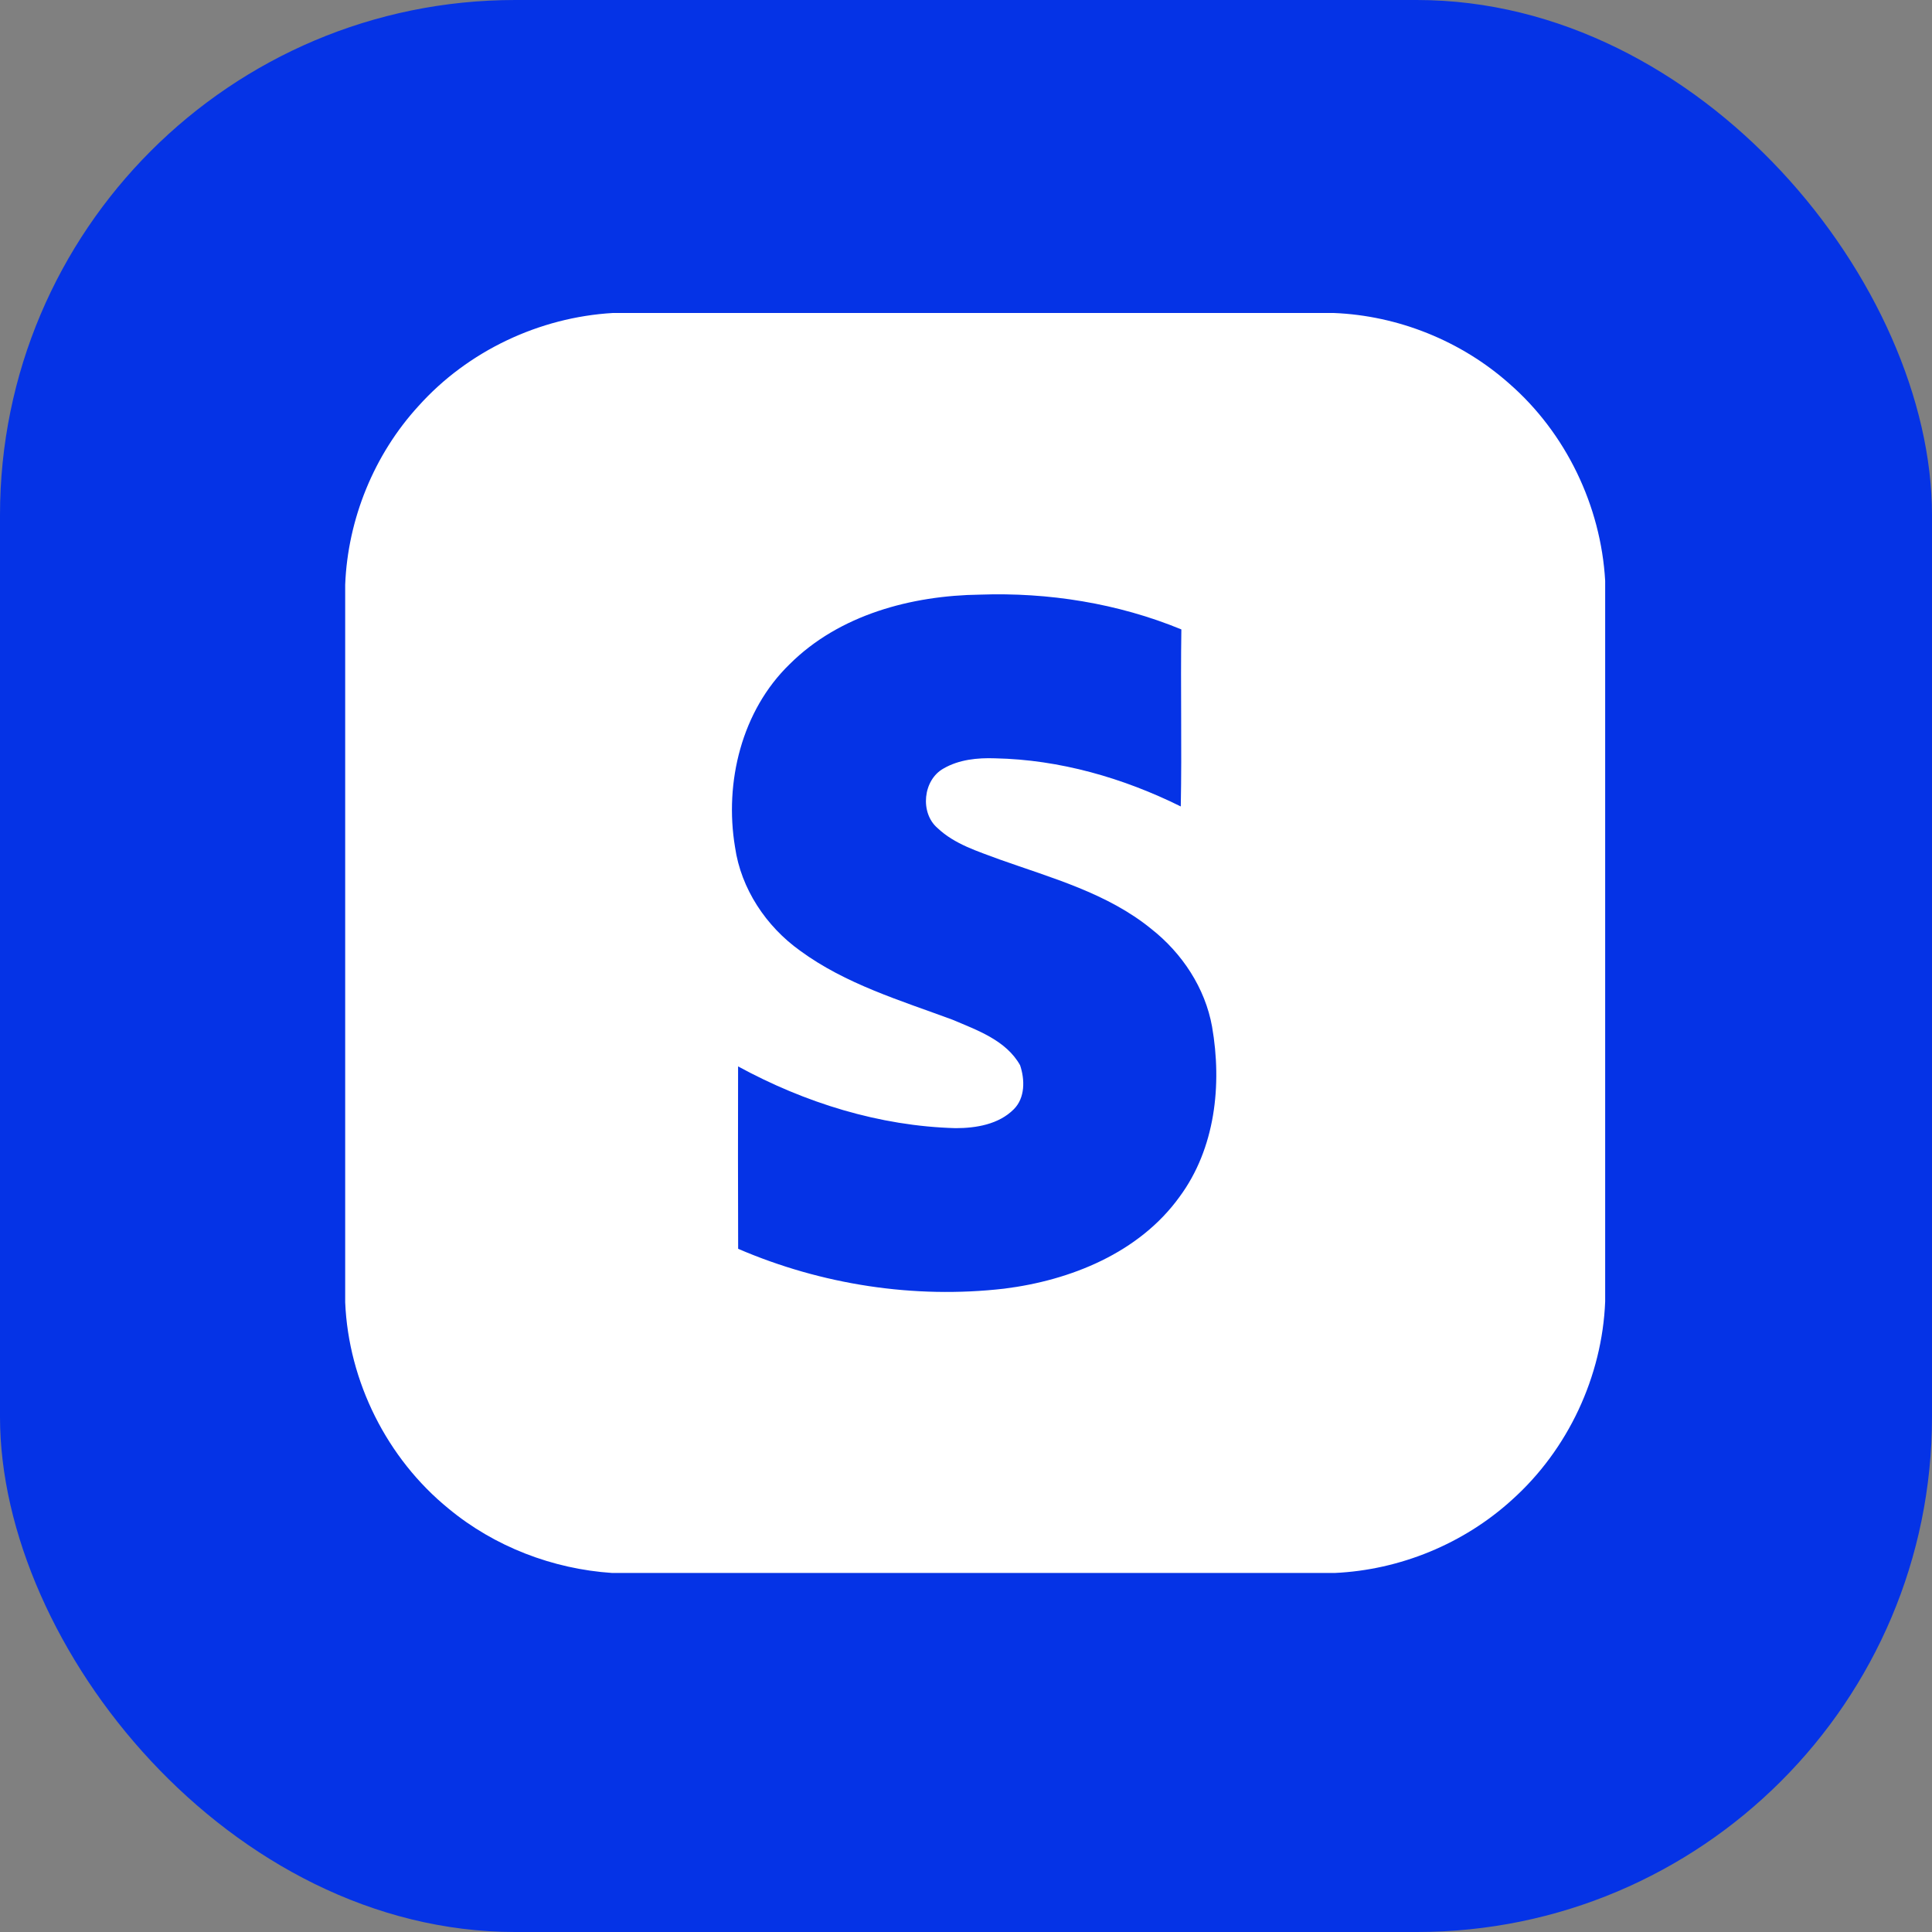
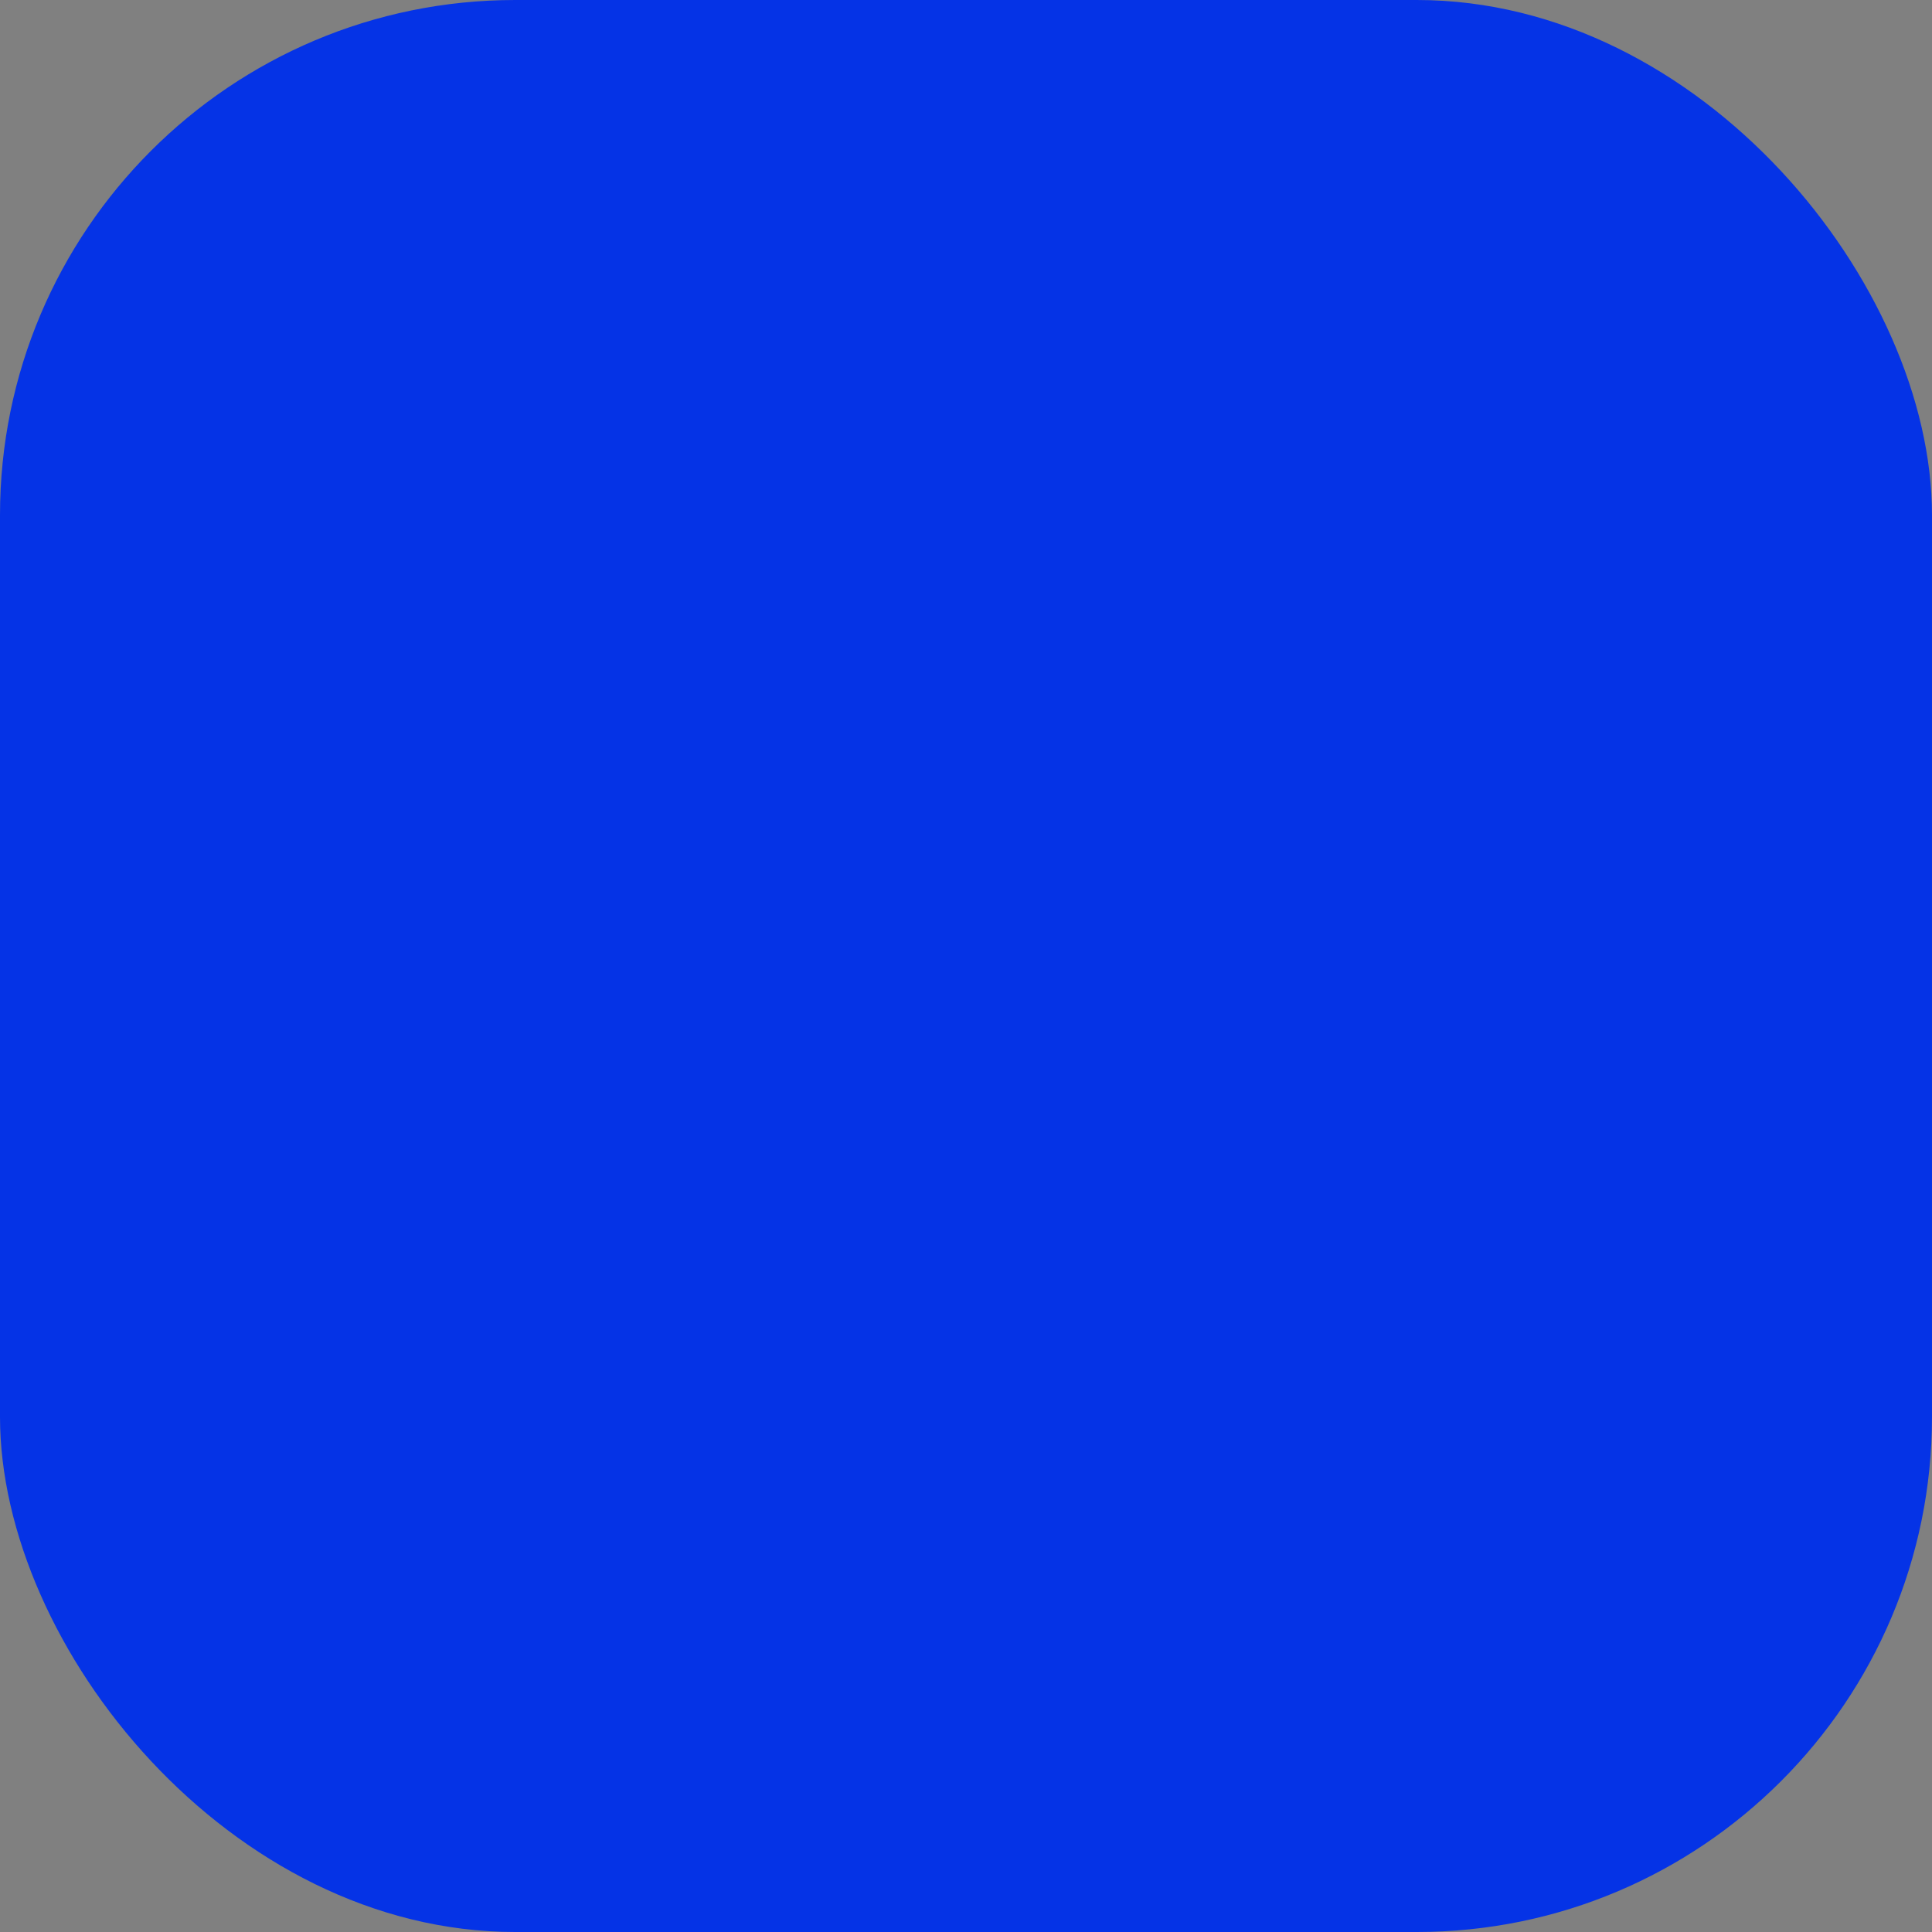
<svg xmlns="http://www.w3.org/2000/svg" width="60" height="60" viewBox="0 0 60 60" fill="none">
  <rect x="0" y="0" width="60" height="60" fill="#808080" stroke="none" />
  <rect width="60" height="60" rx="16" fill="#0533E6" />
-   <path d="M19.034 9.72H41.419C43.418 9.799 45.381 10.588 46.876 11.918C48.633 13.452 49.717 15.71 49.85 18.036V40.42C49.758 42.748 48.694 45.021 46.958 46.577C45.459 47.943 43.476 48.758 41.449 48.85H19.011C17.166 48.727 15.357 48.033 13.931 46.852C12.019 45.296 10.824 42.907 10.72 40.444V18.16C10.8 16.12 11.617 14.114 12.999 12.607C14.529 10.901 16.748 9.853 19.034 9.72ZM24.526 20.624C23.034 22.067 22.491 24.297 22.827 26.307C23.012 27.602 23.792 28.77 24.848 29.525C26.259 30.561 27.957 31.067 29.58 31.668C30.351 31.996 31.245 32.307 31.68 33.082C31.83 33.528 31.84 34.095 31.483 34.45C31.016 34.919 30.312 35.036 29.677 35.036C27.309 34.972 24.993 34.246 22.922 33.118C22.919 35.006 22.916 36.895 22.924 38.783C25.511 39.897 28.39 40.343 31.19 40.02C33.255 39.761 35.38 38.904 36.631 37.169C37.743 35.666 37.955 33.684 37.642 31.885C37.426 30.68 36.712 29.604 35.759 28.852C34.395 27.738 32.665 27.269 31.037 26.689C30.367 26.437 29.651 26.222 29.119 25.719C28.561 25.245 28.663 24.218 29.305 23.865C29.784 23.588 30.357 23.531 30.901 23.55C32.909 23.591 34.877 24.157 36.67 25.045C36.706 23.212 36.66 21.379 36.688 19.547C34.715 18.735 32.559 18.392 30.43 18.467C28.309 18.495 26.066 19.09 24.526 20.624Z" fill="white" />
</svg>